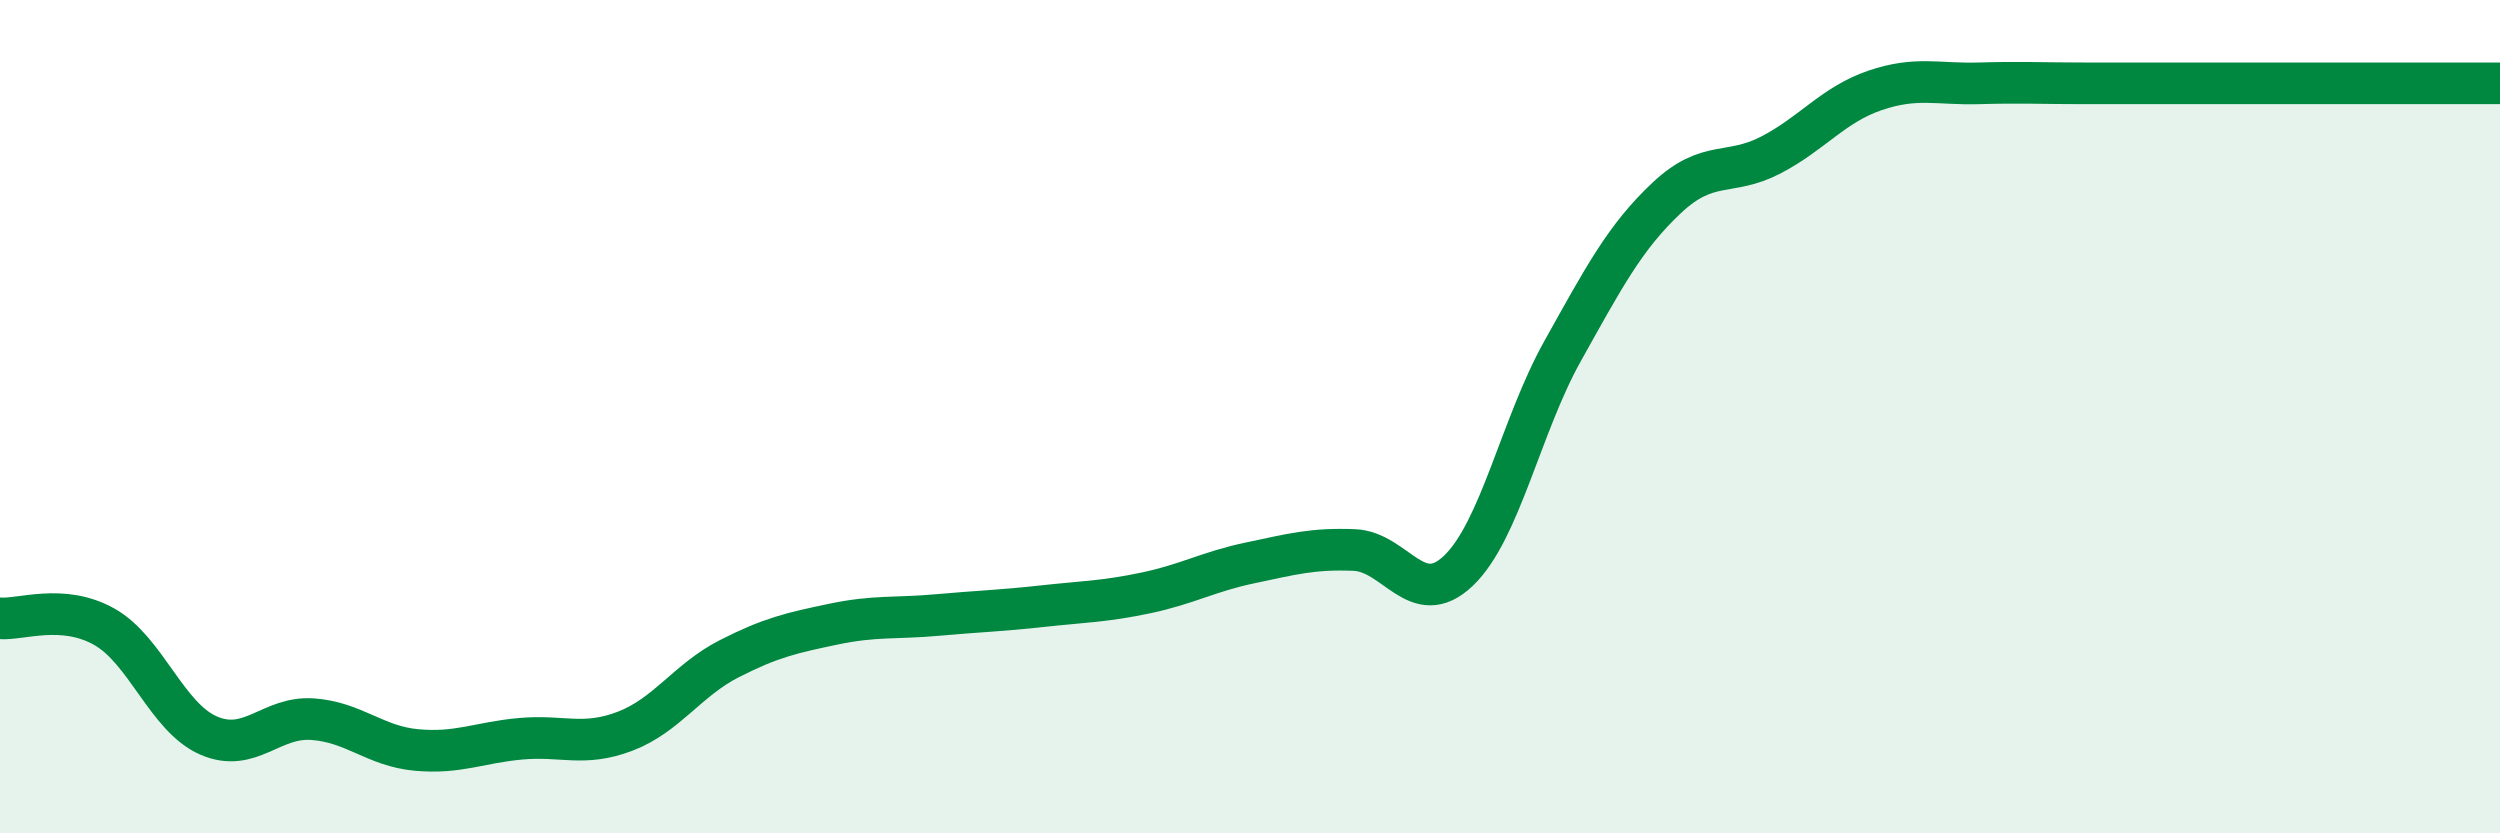
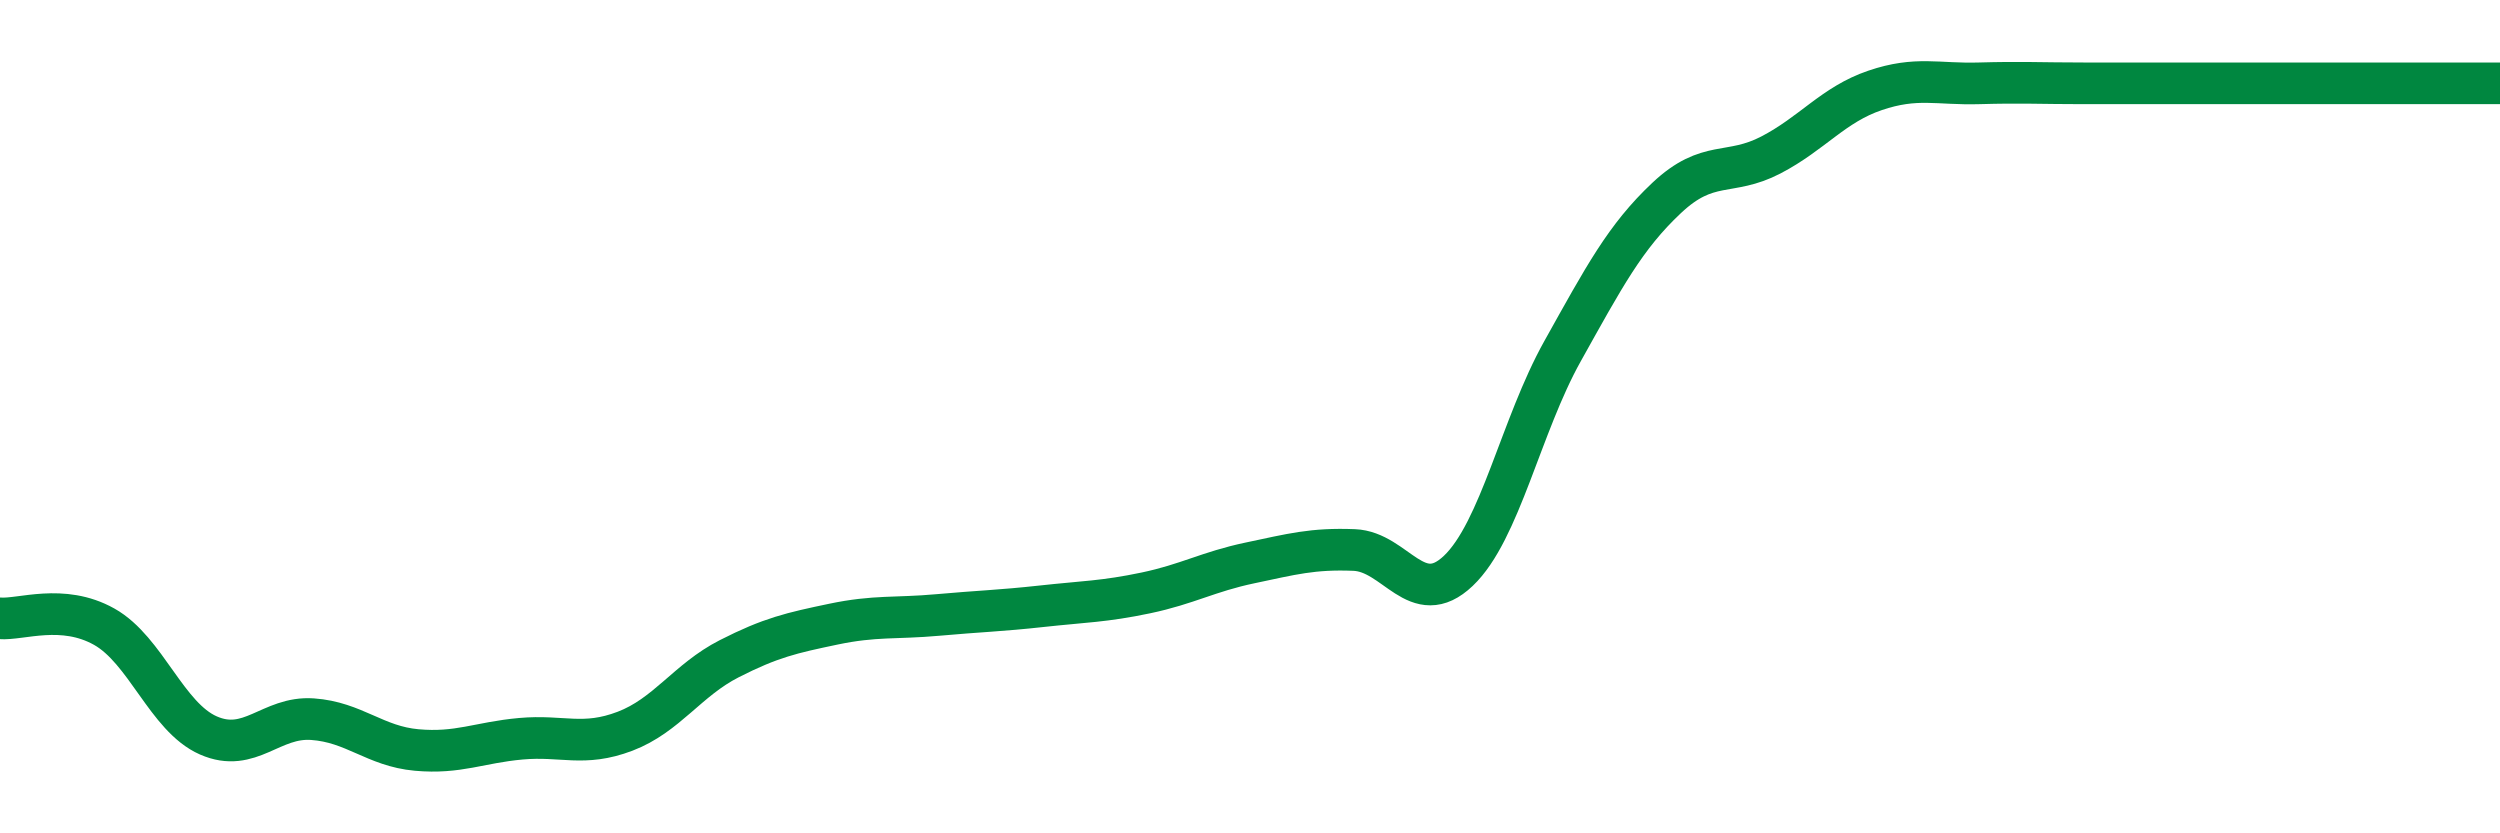
<svg xmlns="http://www.w3.org/2000/svg" width="60" height="20" viewBox="0 0 60 20">
-   <path d="M 0,14.84 C 0.5,14.88 1.5,14.48 2.5,15.04 C 3.5,15.6 4,17.21 5,17.65 C 6,18.09 6.5,17.19 7.5,17.26 C 8.5,17.33 9,17.91 10,18 C 11,18.09 11.5,17.82 12.5,17.73 C 13.5,17.64 14,17.93 15,17.55 C 16,17.17 16.5,16.32 17.5,15.81 C 18.5,15.3 19,15.19 20,14.98 C 21,14.77 21.5,14.85 22.5,14.76 C 23.5,14.67 24,14.66 25,14.55 C 26,14.44 26.5,14.44 27.5,14.23 C 28.5,14.02 29,13.72 30,13.51 C 31,13.3 31.5,13.16 32.5,13.2 C 33.5,13.24 34,14.65 35,13.7 C 36,12.75 36.5,10.22 37.5,8.43 C 38.5,6.64 39,5.69 40,4.75 C 41,3.81 41.5,4.24 42.5,3.72 C 43.5,3.2 44,2.51 45,2.17 C 46,1.83 46.5,2.03 47.5,2 C 48.5,1.97 49,2 50,2 C 51,2 51.5,2 52.5,2 C 53.5,2 53.5,2 55,2 C 56.5,2 59,2 60,2L60 20L0 20Z" fill="#008740" opacity="0.1" stroke-linecap="round" stroke-linejoin="round" />
  <path d="M 0,14.84 C 0.5,14.88 1.5,14.48 2.5,15.04 C 3.5,15.6 4,17.21 5,17.65 C 6,18.09 6.5,17.19 7.5,17.26 C 8.5,17.33 9,17.91 10,18 C 11,18.09 11.5,17.82 12.5,17.73 C 13.5,17.64 14,17.93 15,17.55 C 16,17.17 16.5,16.32 17.5,15.81 C 18.5,15.3 19,15.19 20,14.98 C 21,14.77 21.5,14.85 22.5,14.76 C 23.5,14.67 24,14.66 25,14.55 C 26,14.44 26.5,14.44 27.5,14.23 C 28.5,14.02 29,13.72 30,13.51 C 31,13.3 31.5,13.16 32.5,13.2 C 33.5,13.24 34,14.65 35,13.7 C 36,12.75 36.5,10.22 37.5,8.43 C 38.5,6.64 39,5.69 40,4.75 C 41,3.81 41.5,4.24 42.5,3.72 C 43.5,3.2 44,2.51 45,2.17 C 46,1.83 46.5,2.03 47.5,2 C 48.5,1.97 49,2 50,2 C 51,2 51.5,2 52.5,2 C 53.5,2 53.5,2 55,2 C 56.5,2 59,2 60,2" stroke="#008740" stroke-width="1" fill="none" stroke-linecap="round" stroke-linejoin="round" />
</svg>